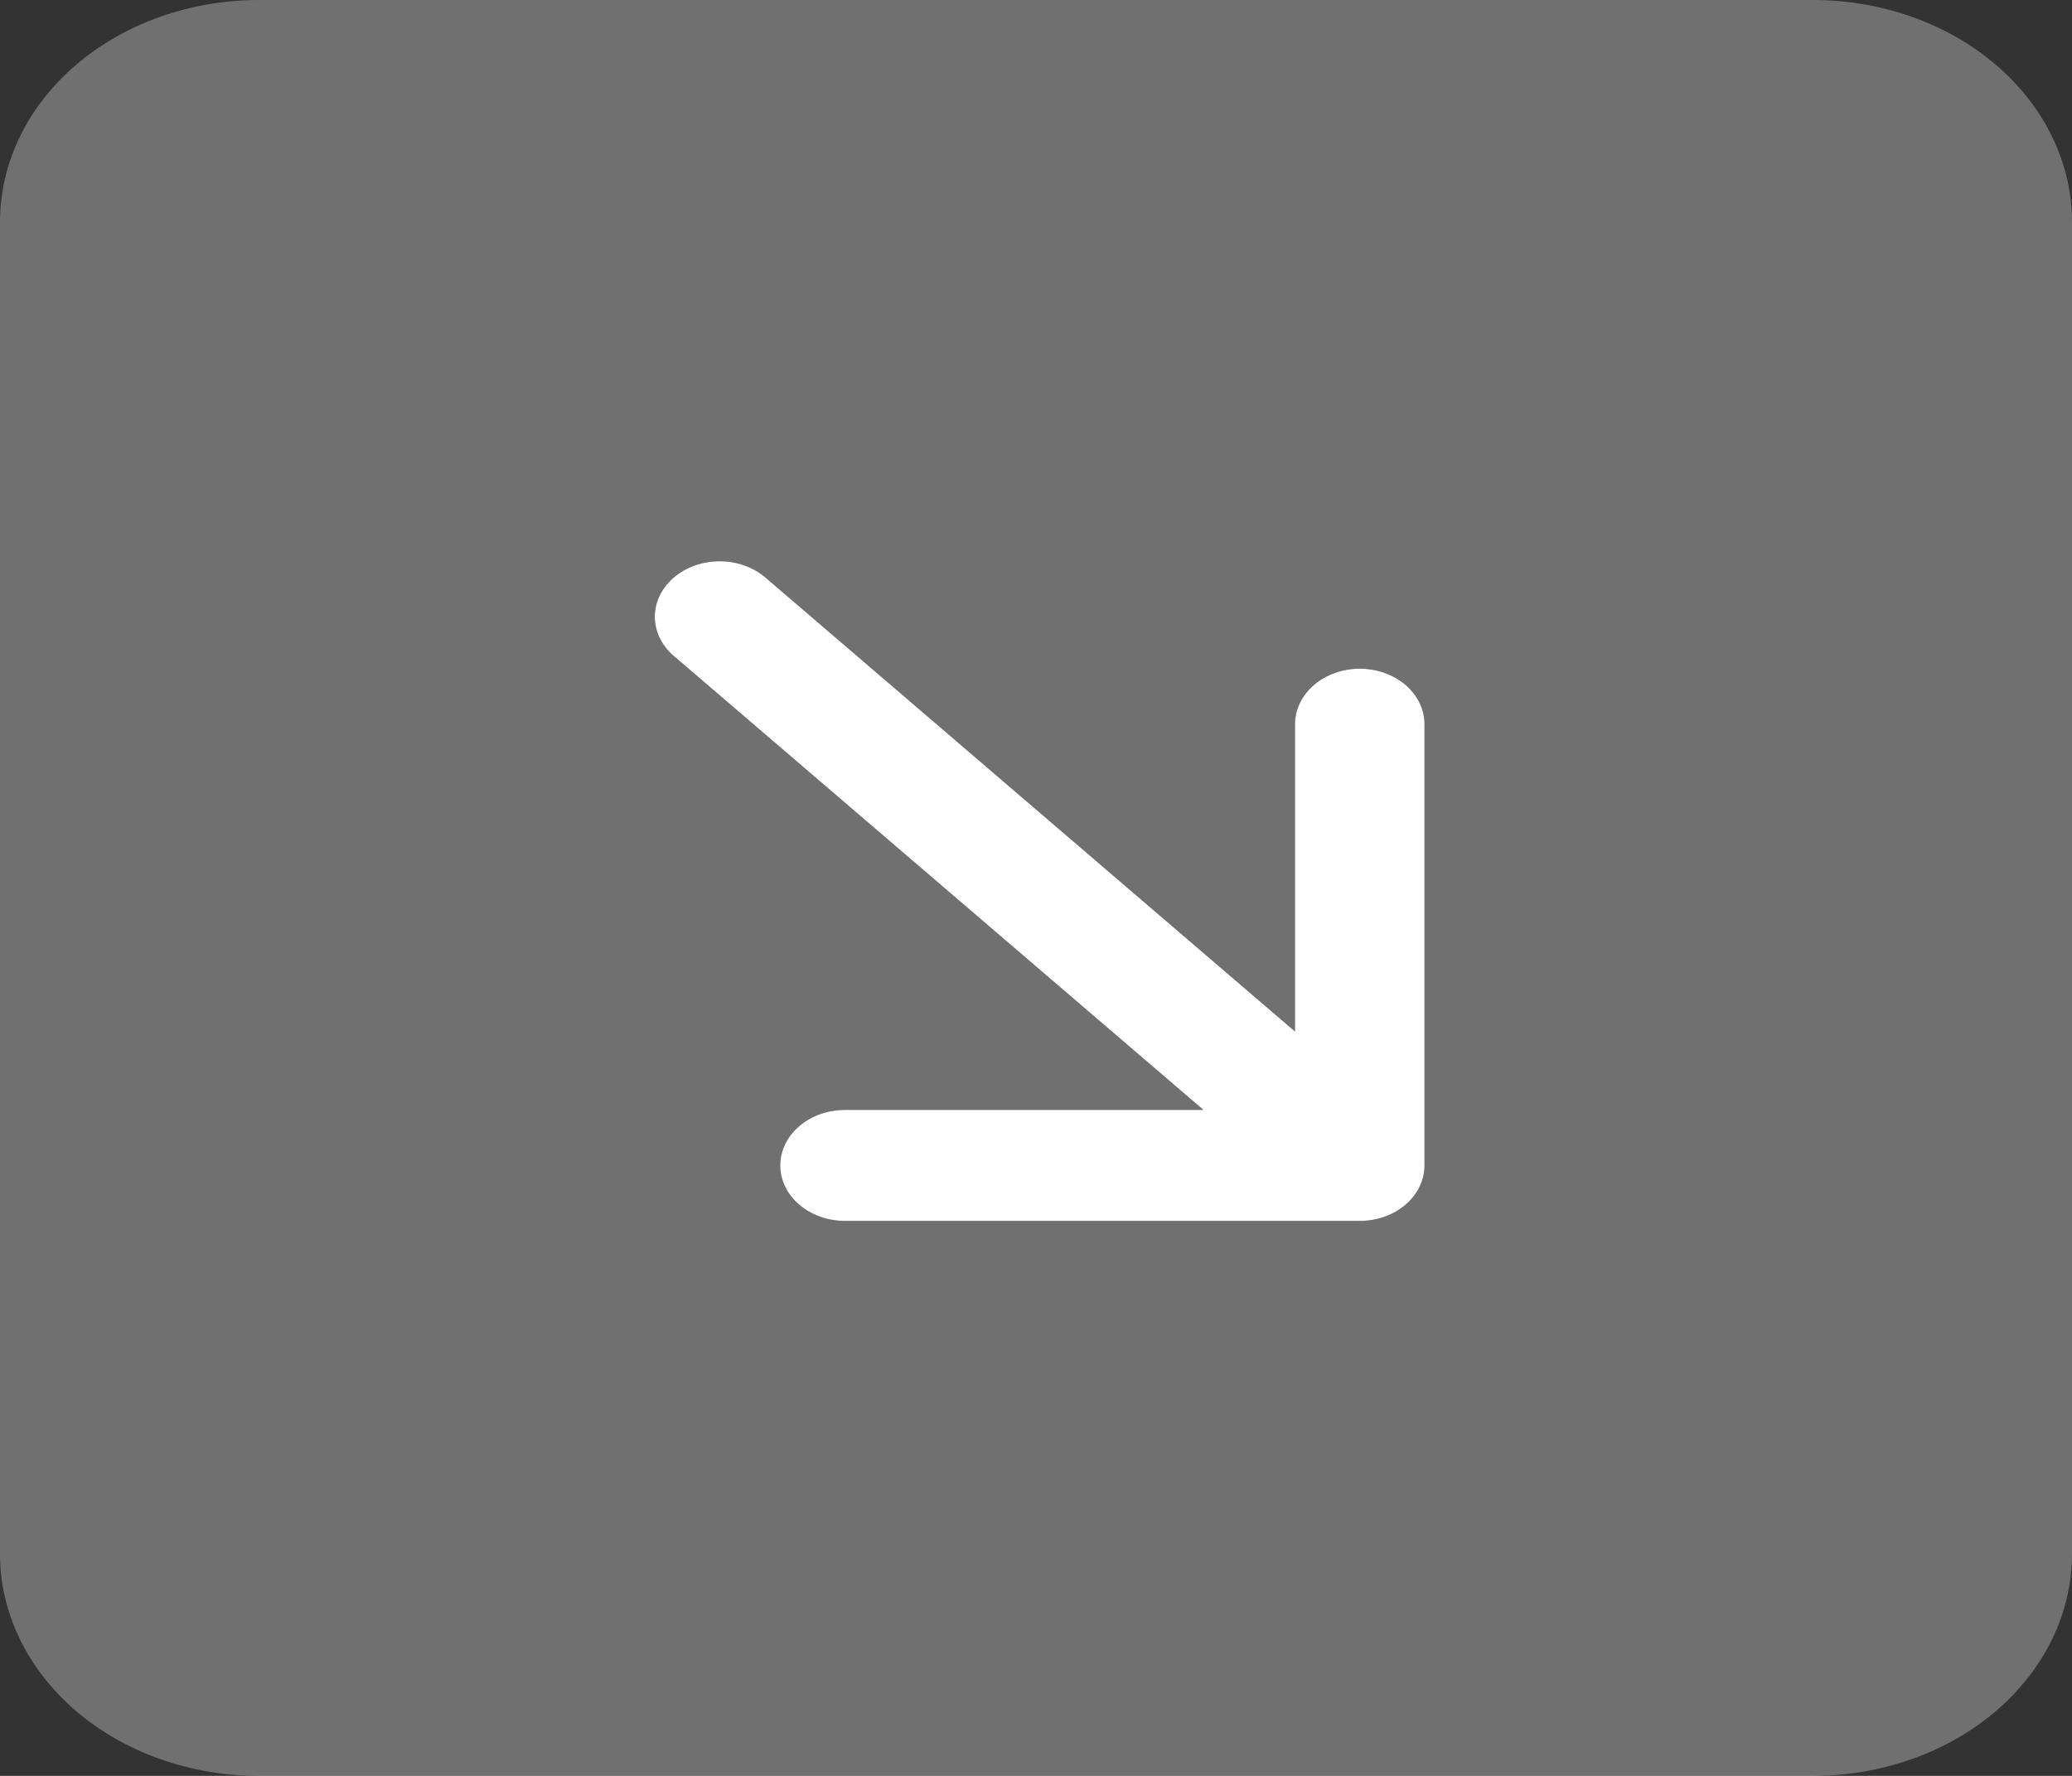
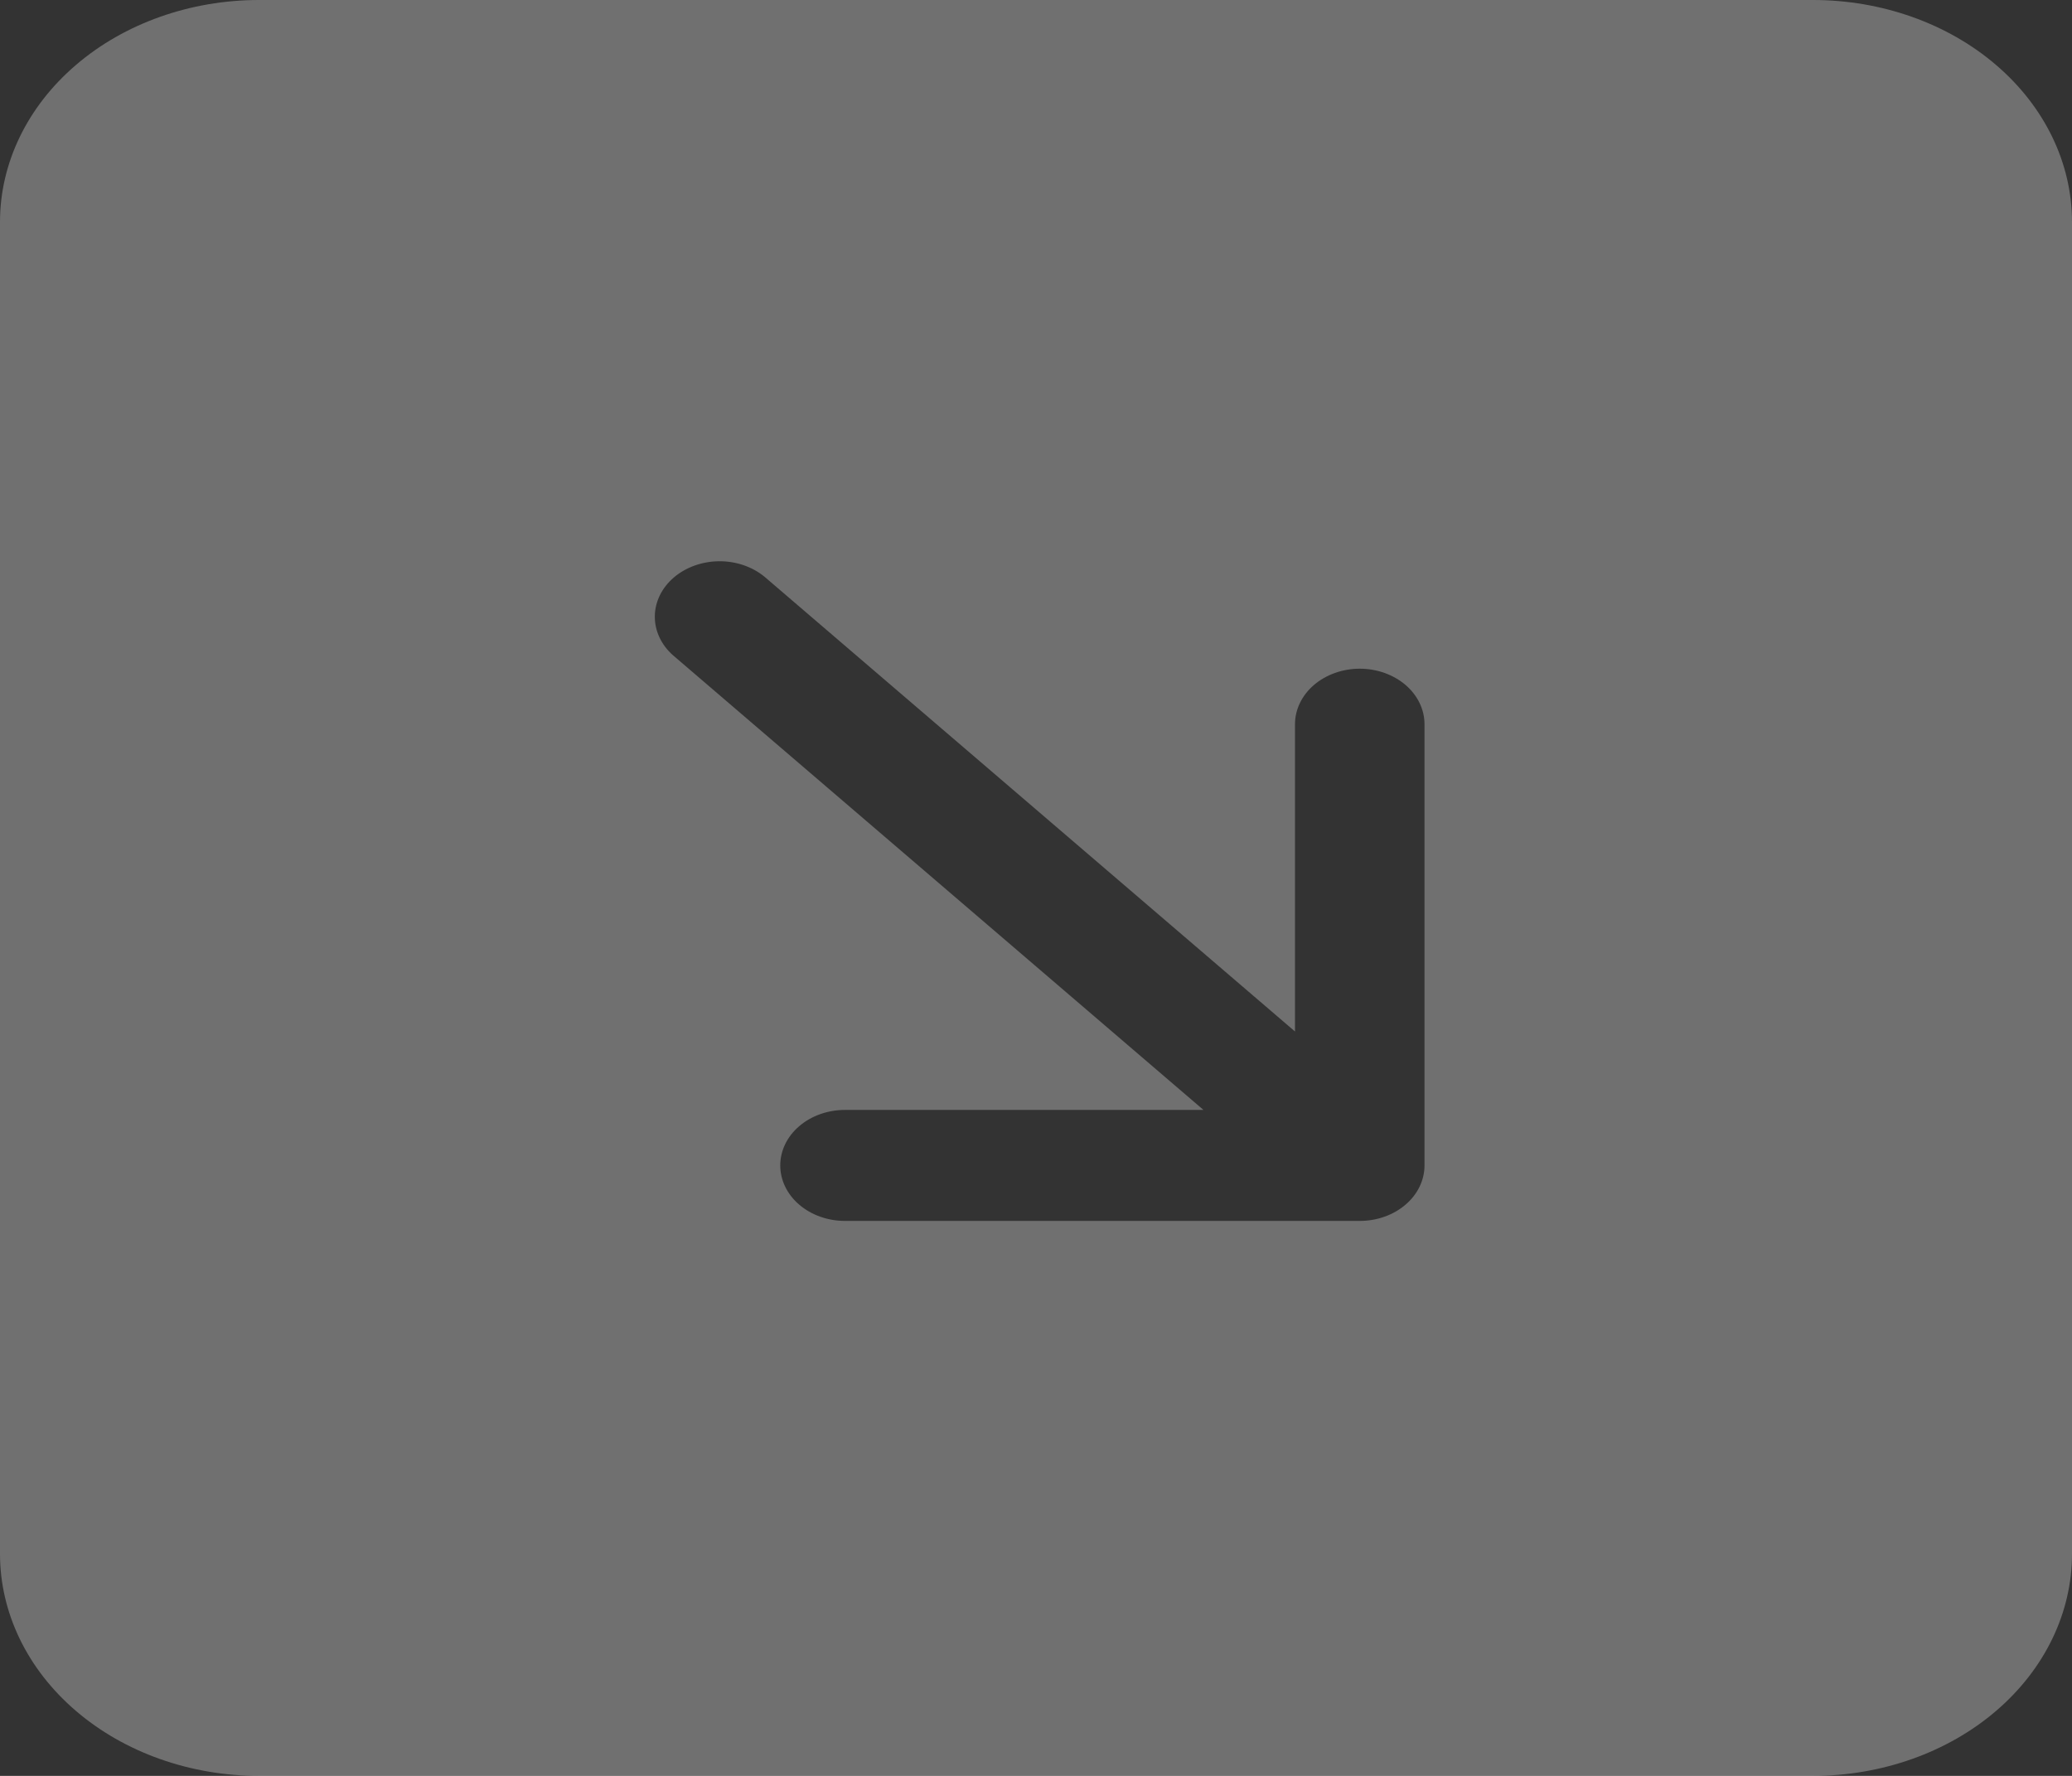
<svg xmlns="http://www.w3.org/2000/svg" width="28" height="24" viewBox="0 0 28 24" fill="none">
  <rect x="0" y="0" width="28" height="24" fill="#333333" stroke="none" />
  <g clip-path="url(#clip0_16_4335)">
    <path d="M24.5 24C25.428 24 26.319 23.684 26.975 23.121C27.631 22.559 28 21.796 28 21V3C28 2.204 27.631 1.441 26.975 0.879C26.319 0.316 25.428 0 24.5 0L3.5 0C2.572 0 1.681 0.316 1.025 0.879C0.369 1.441 0 2.204 0 3L0 21C0 21.796 0.369 22.559 1.025 23.121C1.681 23.684 2.572 24 3.5 24H24.5ZM10.332 7.795L17.5 13.94V9.787C17.5 9.589 17.592 9.398 17.756 9.257C17.92 9.117 18.143 9.037 18.375 9.037C18.607 9.037 18.83 9.117 18.994 9.257C19.158 9.398 19.25 9.589 19.25 9.787V15.75C19.25 15.949 19.158 16.14 18.994 16.28C18.83 16.421 18.607 16.5 18.375 16.5H11.419C11.187 16.5 10.964 16.421 10.8 16.28C10.636 16.14 10.544 15.949 10.544 15.75C10.544 15.551 10.636 15.36 10.8 15.22C10.964 15.079 11.187 15 11.419 15H16.263L9.095 8.856C8.935 8.715 8.847 8.525 8.849 8.328C8.851 8.132 8.943 7.944 9.105 7.805C9.268 7.666 9.487 7.587 9.717 7.585C9.946 7.583 10.167 7.659 10.332 7.795Z" fill="white" fill-opacity="0.3" />
-     <path d="M10.332 7.795L17.5 13.94V9.787C17.5 9.589 17.592 9.398 17.756 9.257C17.92 9.117 18.143 9.037 18.375 9.037C18.607 9.037 18.83 9.117 18.994 9.257C19.158 9.398 19.25 9.589 19.25 9.787V15.75C19.25 15.949 19.158 16.14 18.994 16.28C18.83 16.421 18.607 16.5 18.375 16.5H11.419C11.187 16.5 10.964 16.421 10.8 16.28C10.636 16.14 10.544 15.949 10.544 15.75C10.544 15.551 10.636 15.36 10.8 15.22C10.964 15.079 11.187 15 11.419 15H16.263L9.095 8.856C8.935 8.715 8.847 8.525 8.849 8.328C8.851 8.132 8.943 7.944 9.105 7.805C9.268 7.666 9.487 7.587 9.717 7.585C9.946 7.583 10.167 7.659 10.332 7.795Z" fill="white" />
  </g>
  <defs>
    <clipPath id="clip0_16_4335">
      <rect width="28" height="24" fill="white" />
    </clipPath>
  </defs>
</svg>